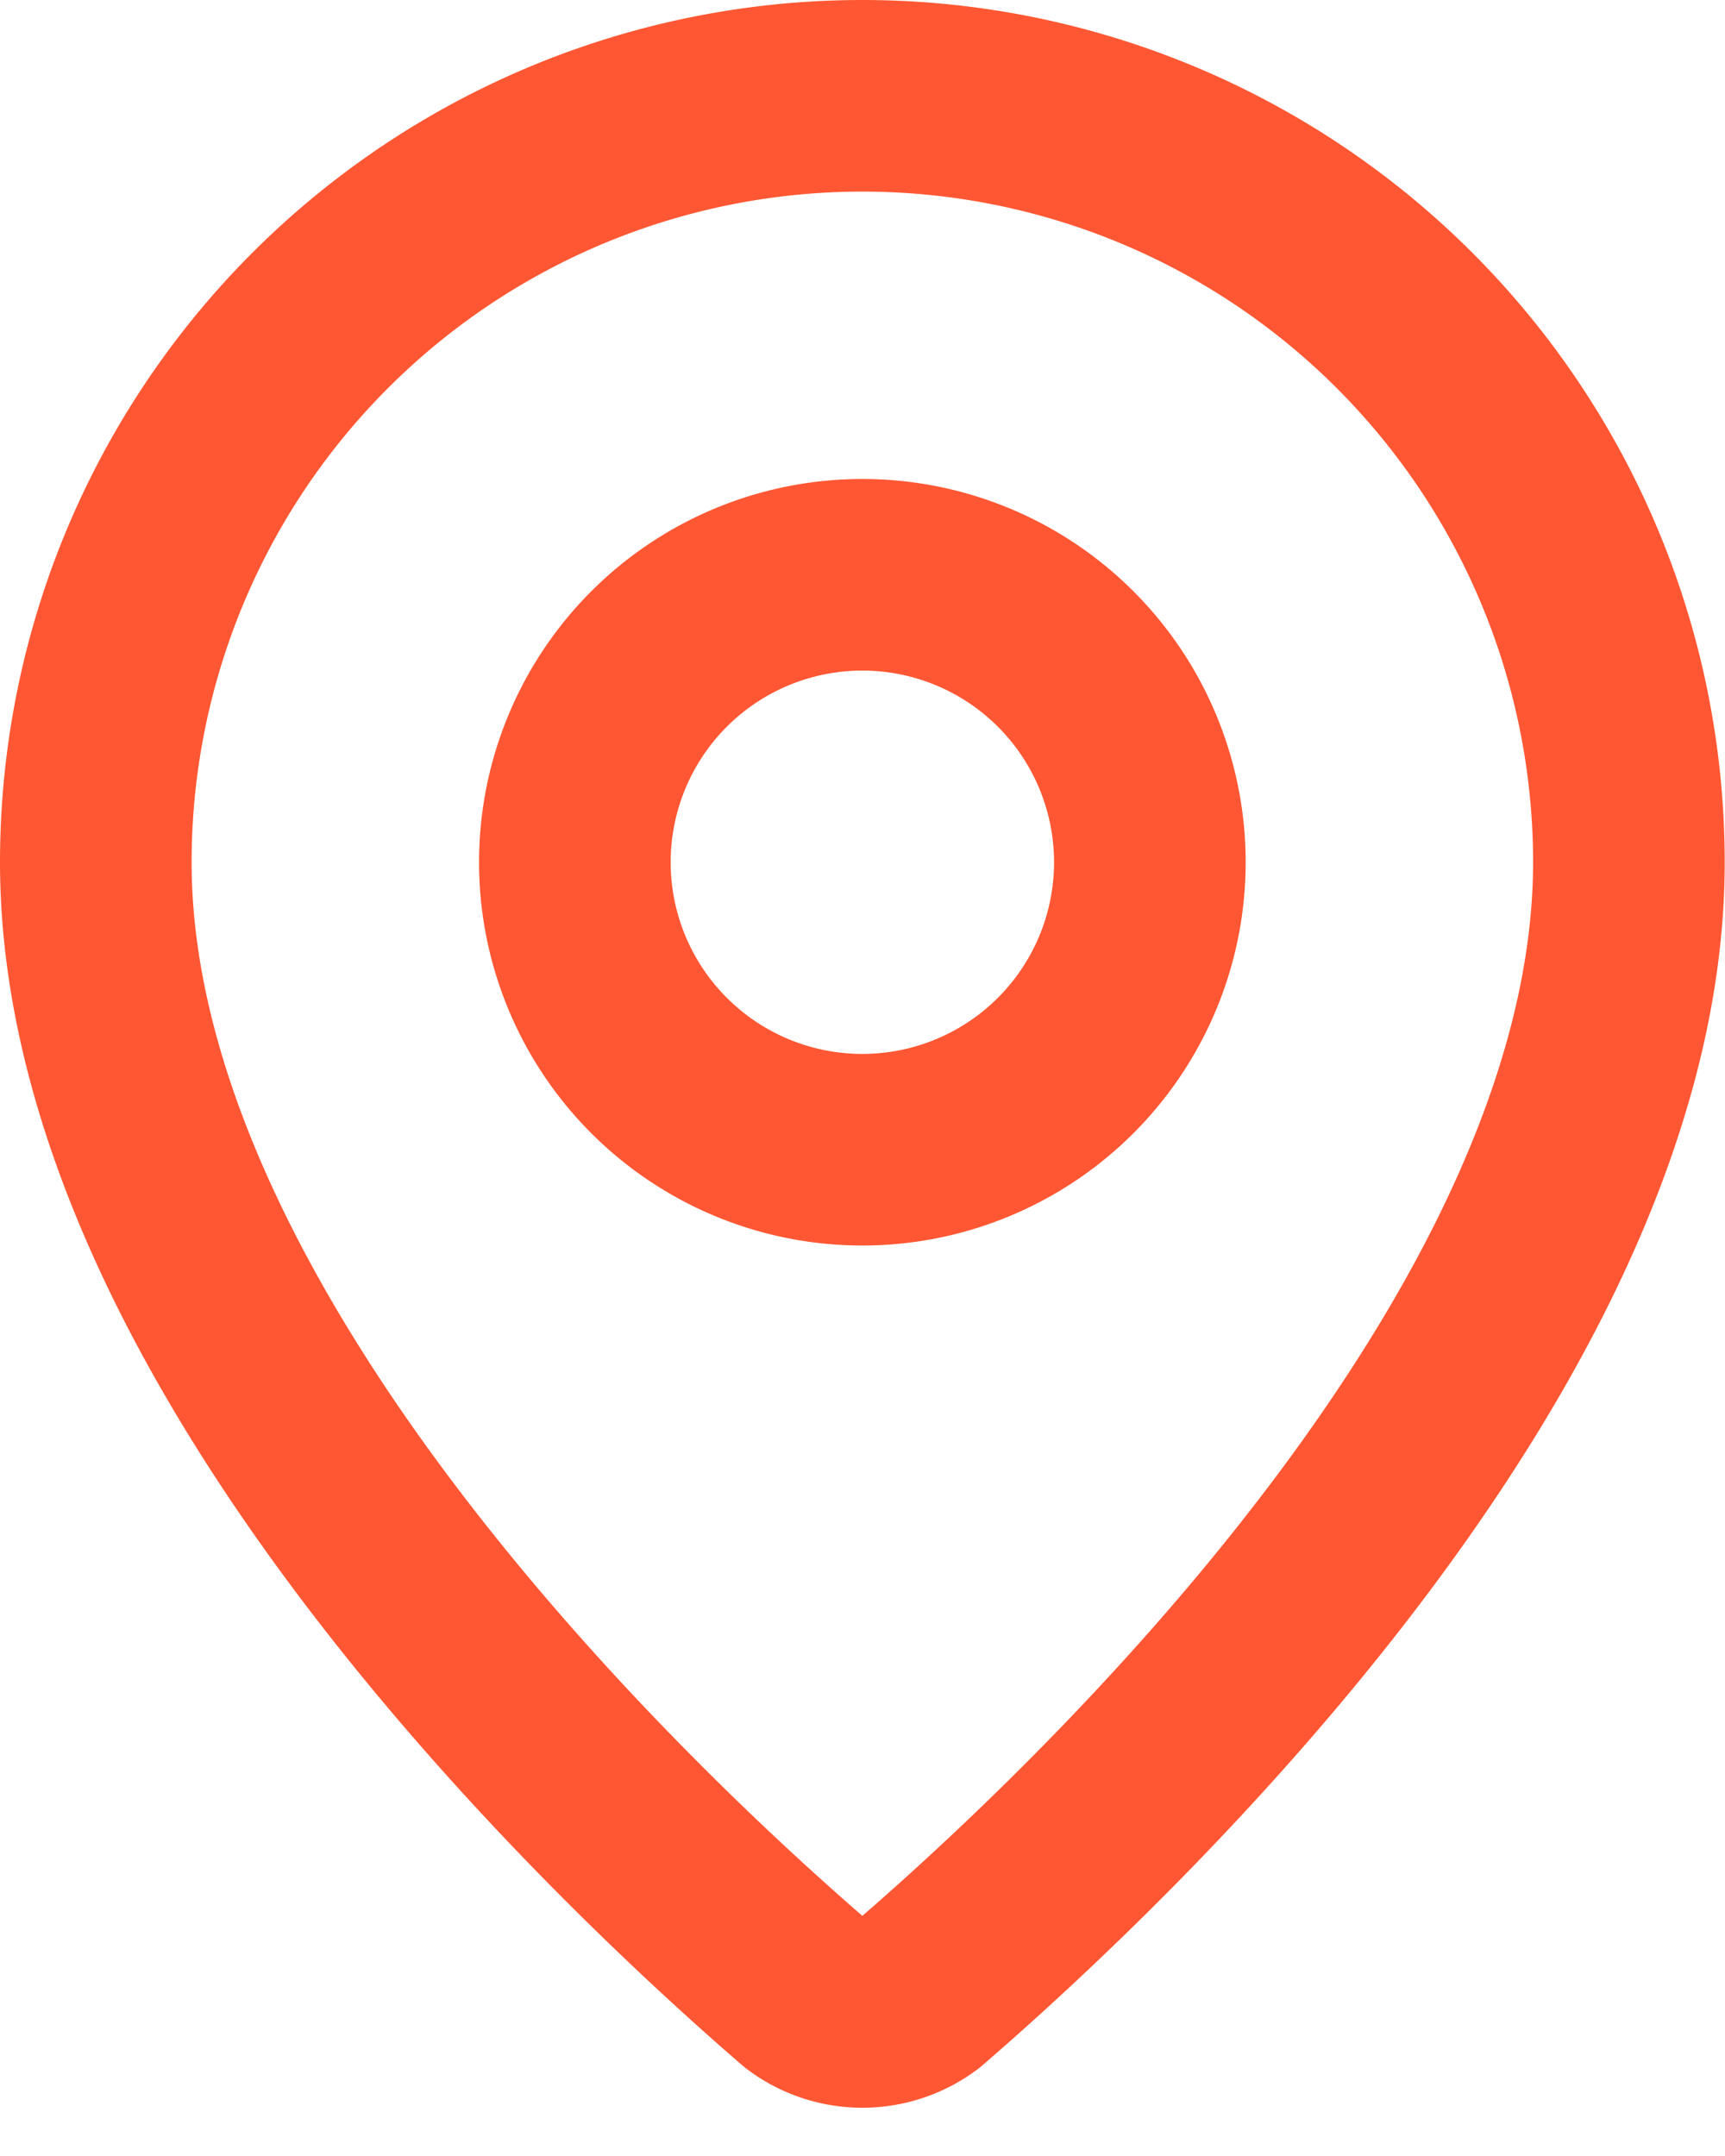
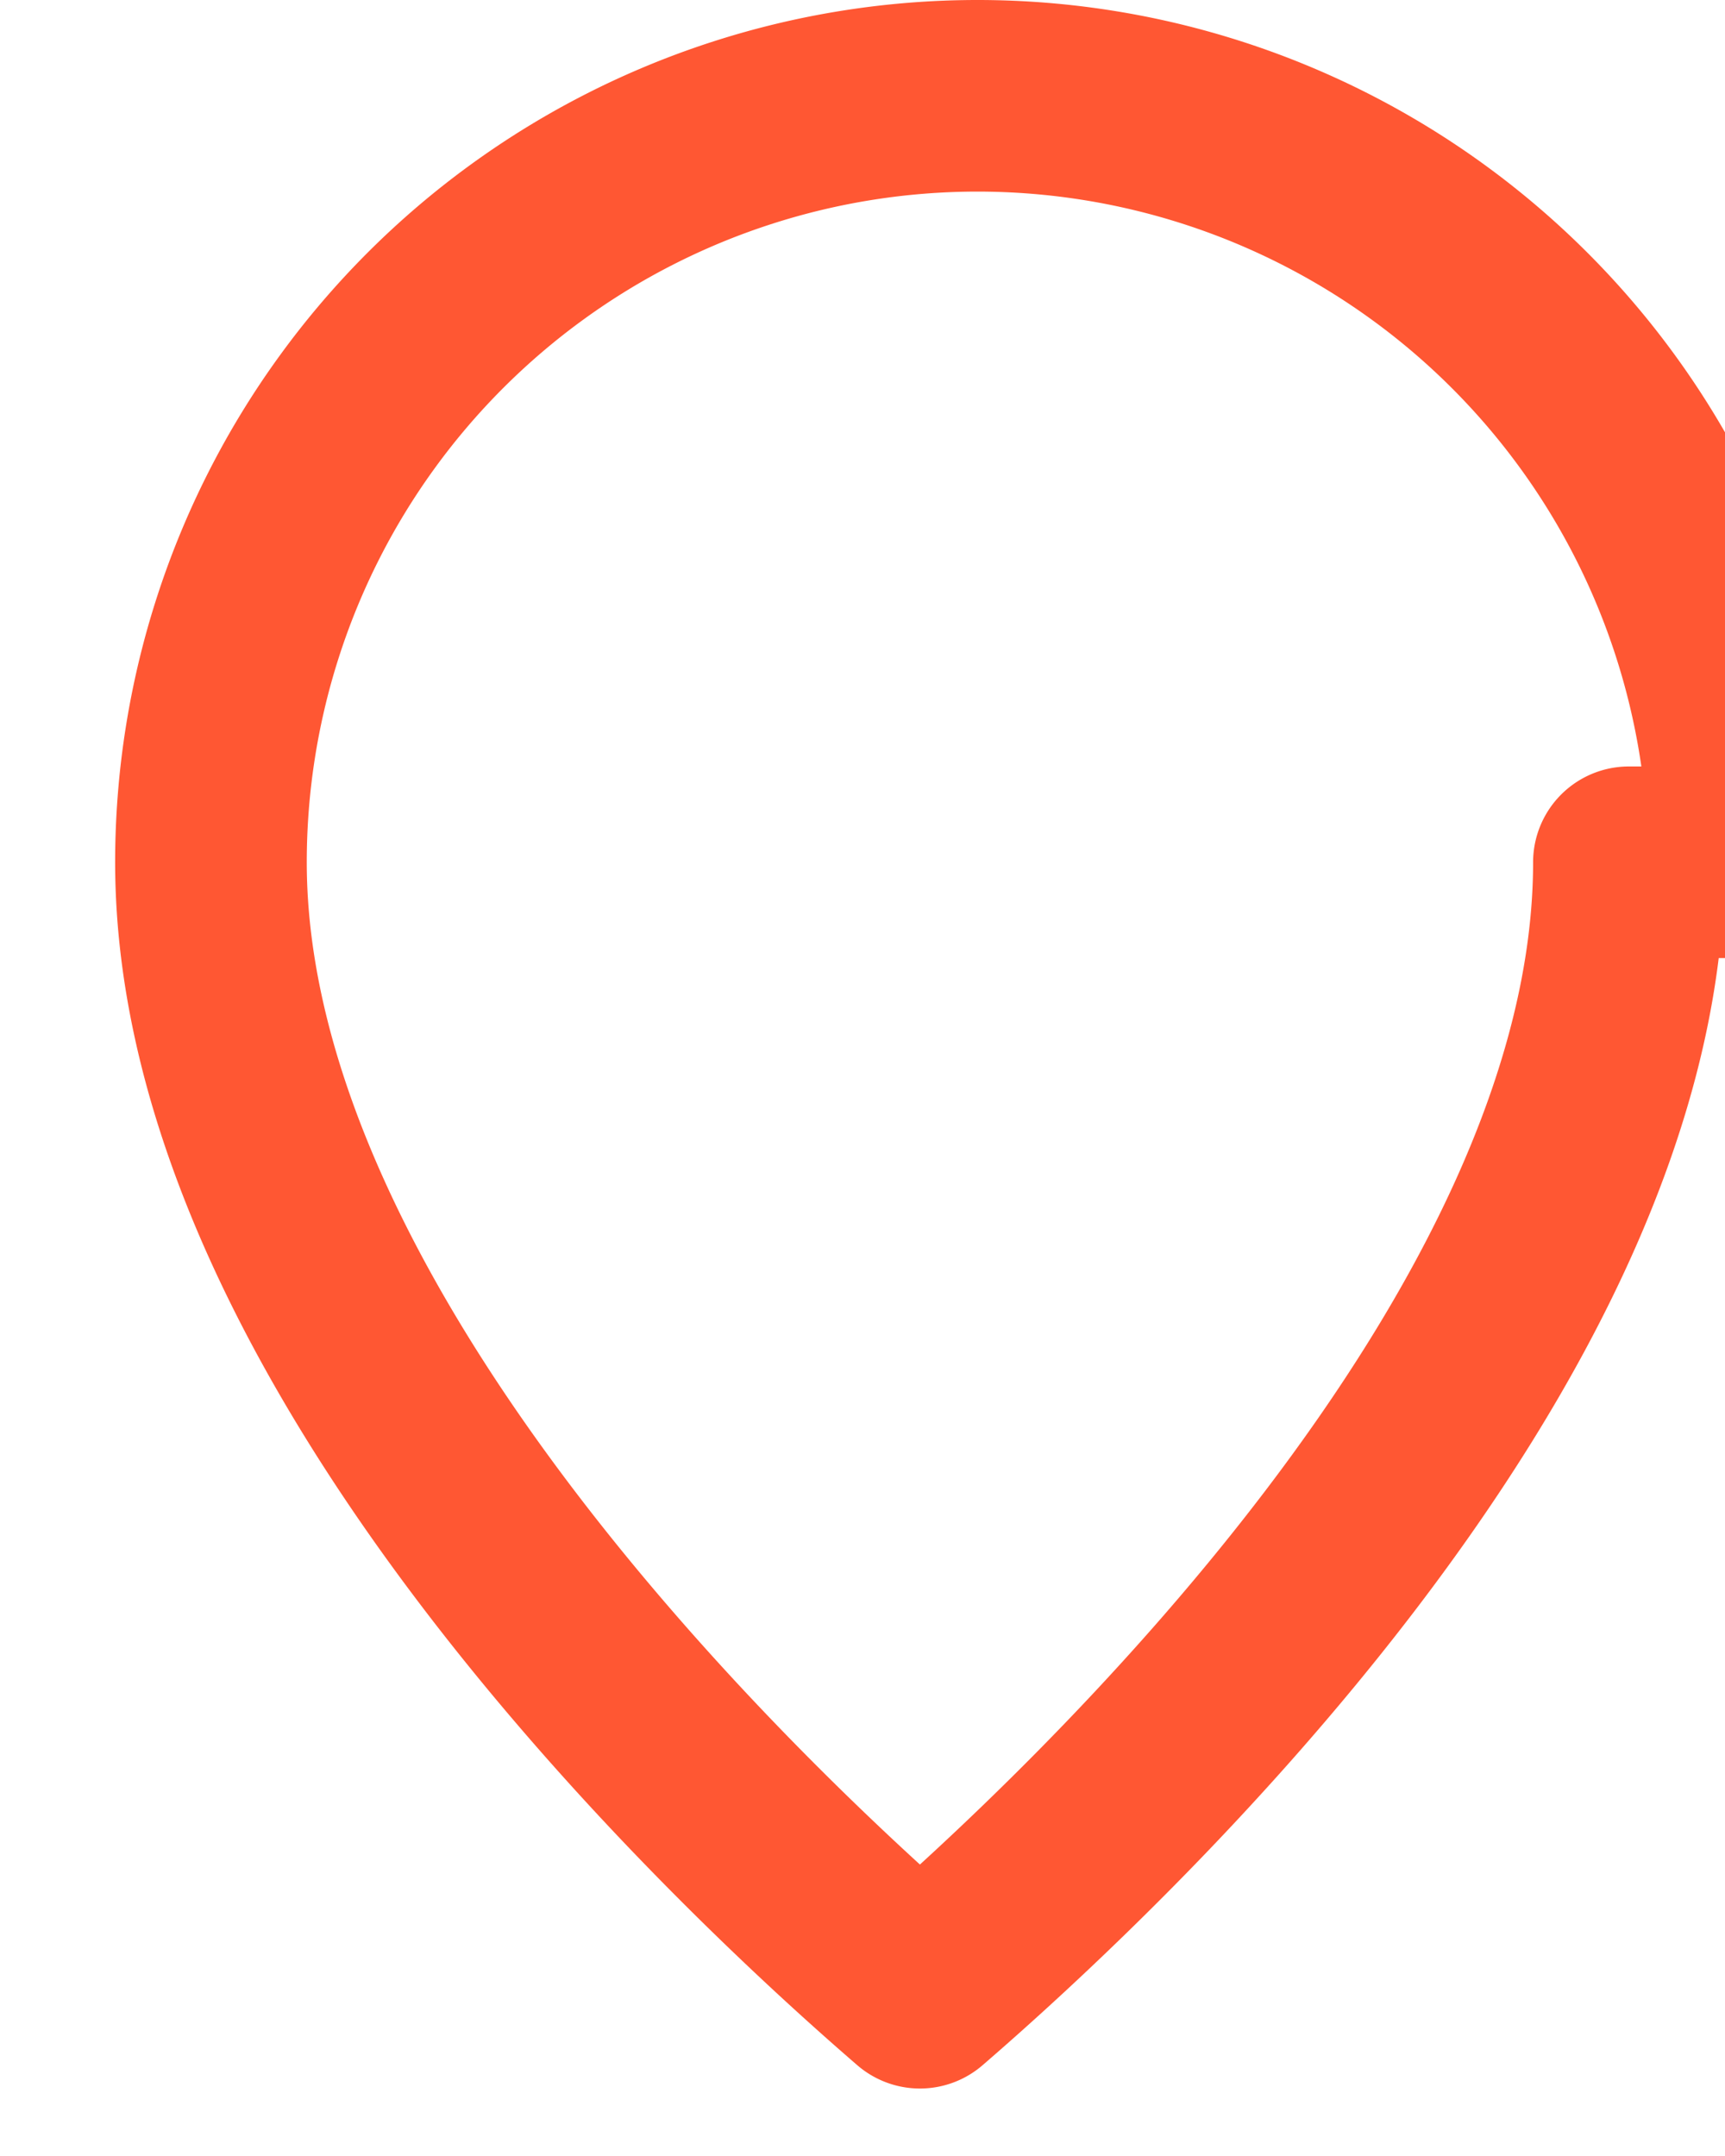
<svg xmlns="http://www.w3.org/2000/svg" width="24" height="30" fill="none">
-   <path d="M22.663 11.998c0 6.656-7.384 13.589-9.864 15.73a1.333 1.333 0 01-1.602 0c-2.48-2.141-9.864-9.074-9.864-15.73a10.665 10.665 0 0121.33 0z" stroke="#FF5733" stroke-width="2.666" stroke-linecap="round" stroke-linejoin="round" />
-   <path d="M11.998 15.998a4 4 0 100-8 4 4 0 000 8z" stroke="#FF5733" stroke-width="2.666" stroke-linecap="round" stroke-linejoin="round" />
+   <path d="M22.663 11.998c0 6.656-7.384 13.589-9.864 15.73c-2.48-2.141-9.864-9.074-9.864-15.73a10.665 10.665 0 0121.33 0z" stroke="#FF5733" stroke-width="2.666" stroke-linecap="round" stroke-linejoin="round" />
</svg>